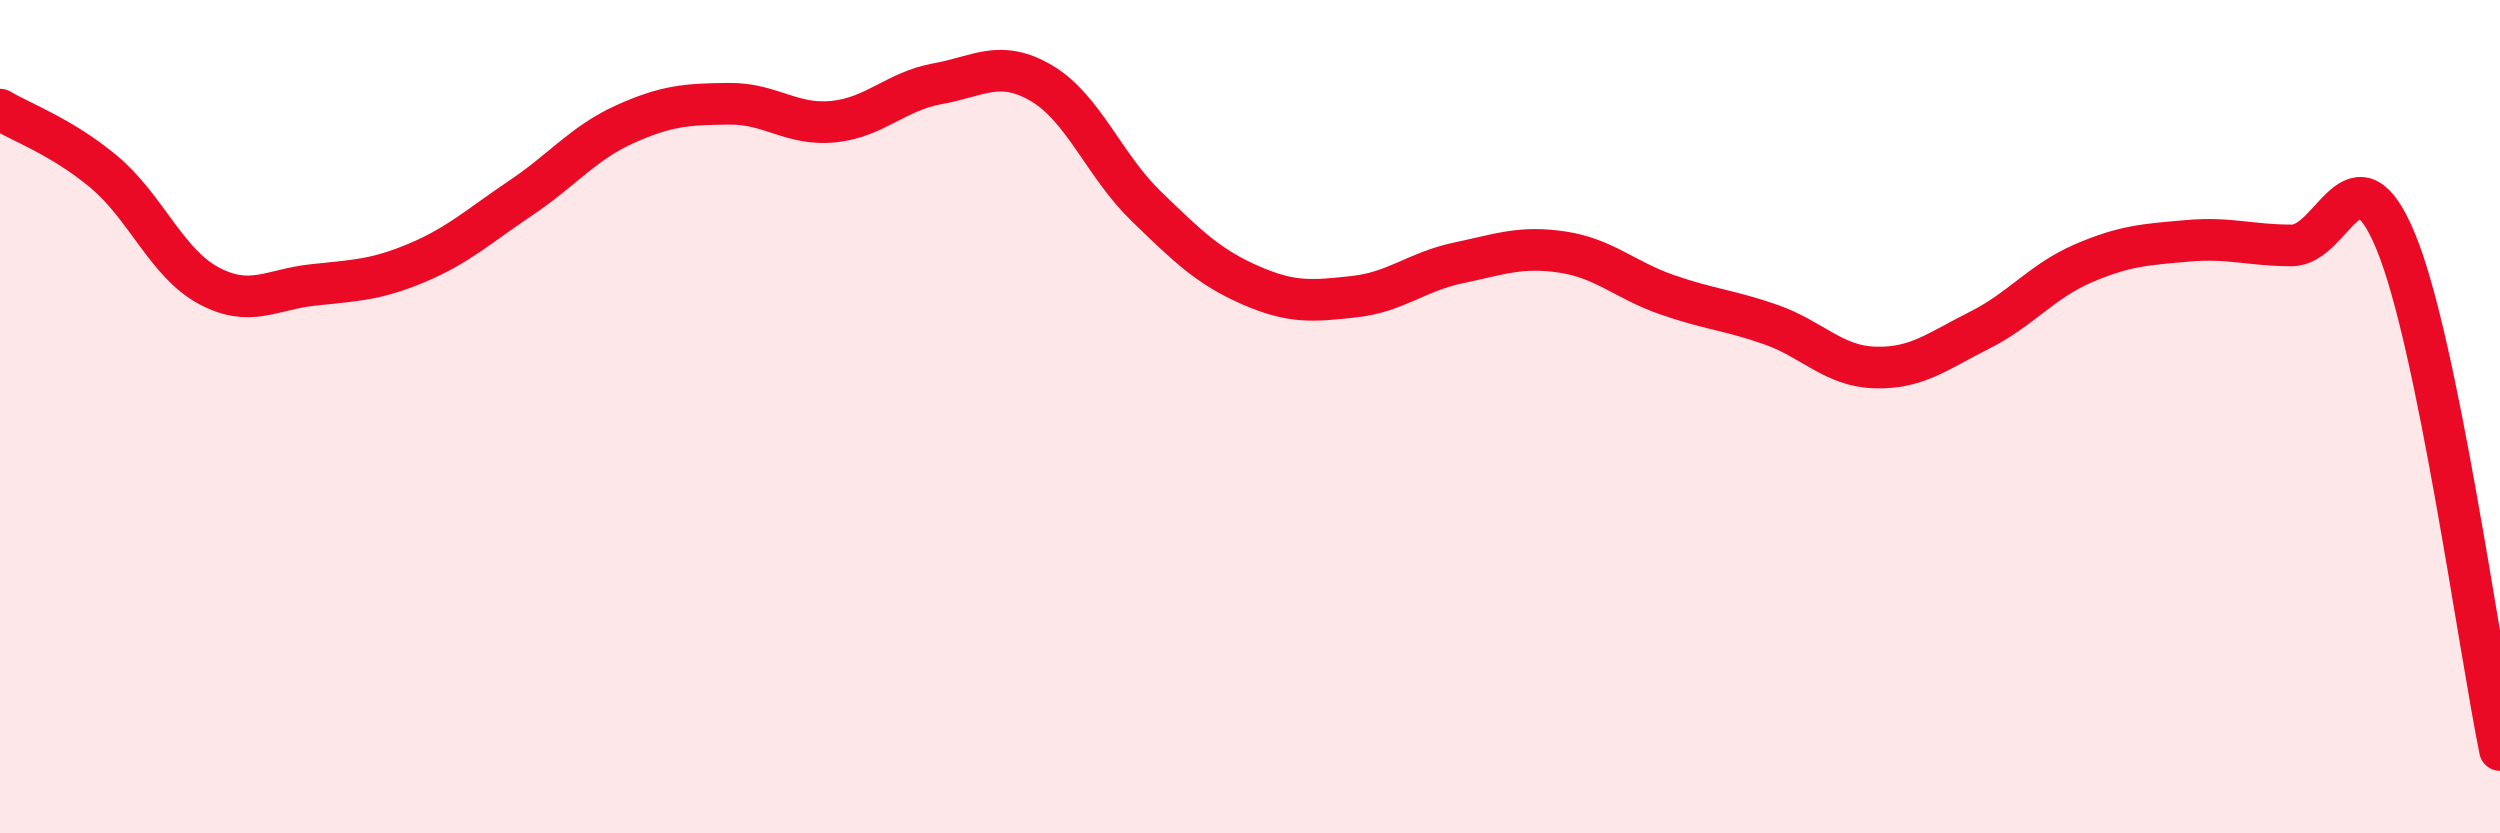
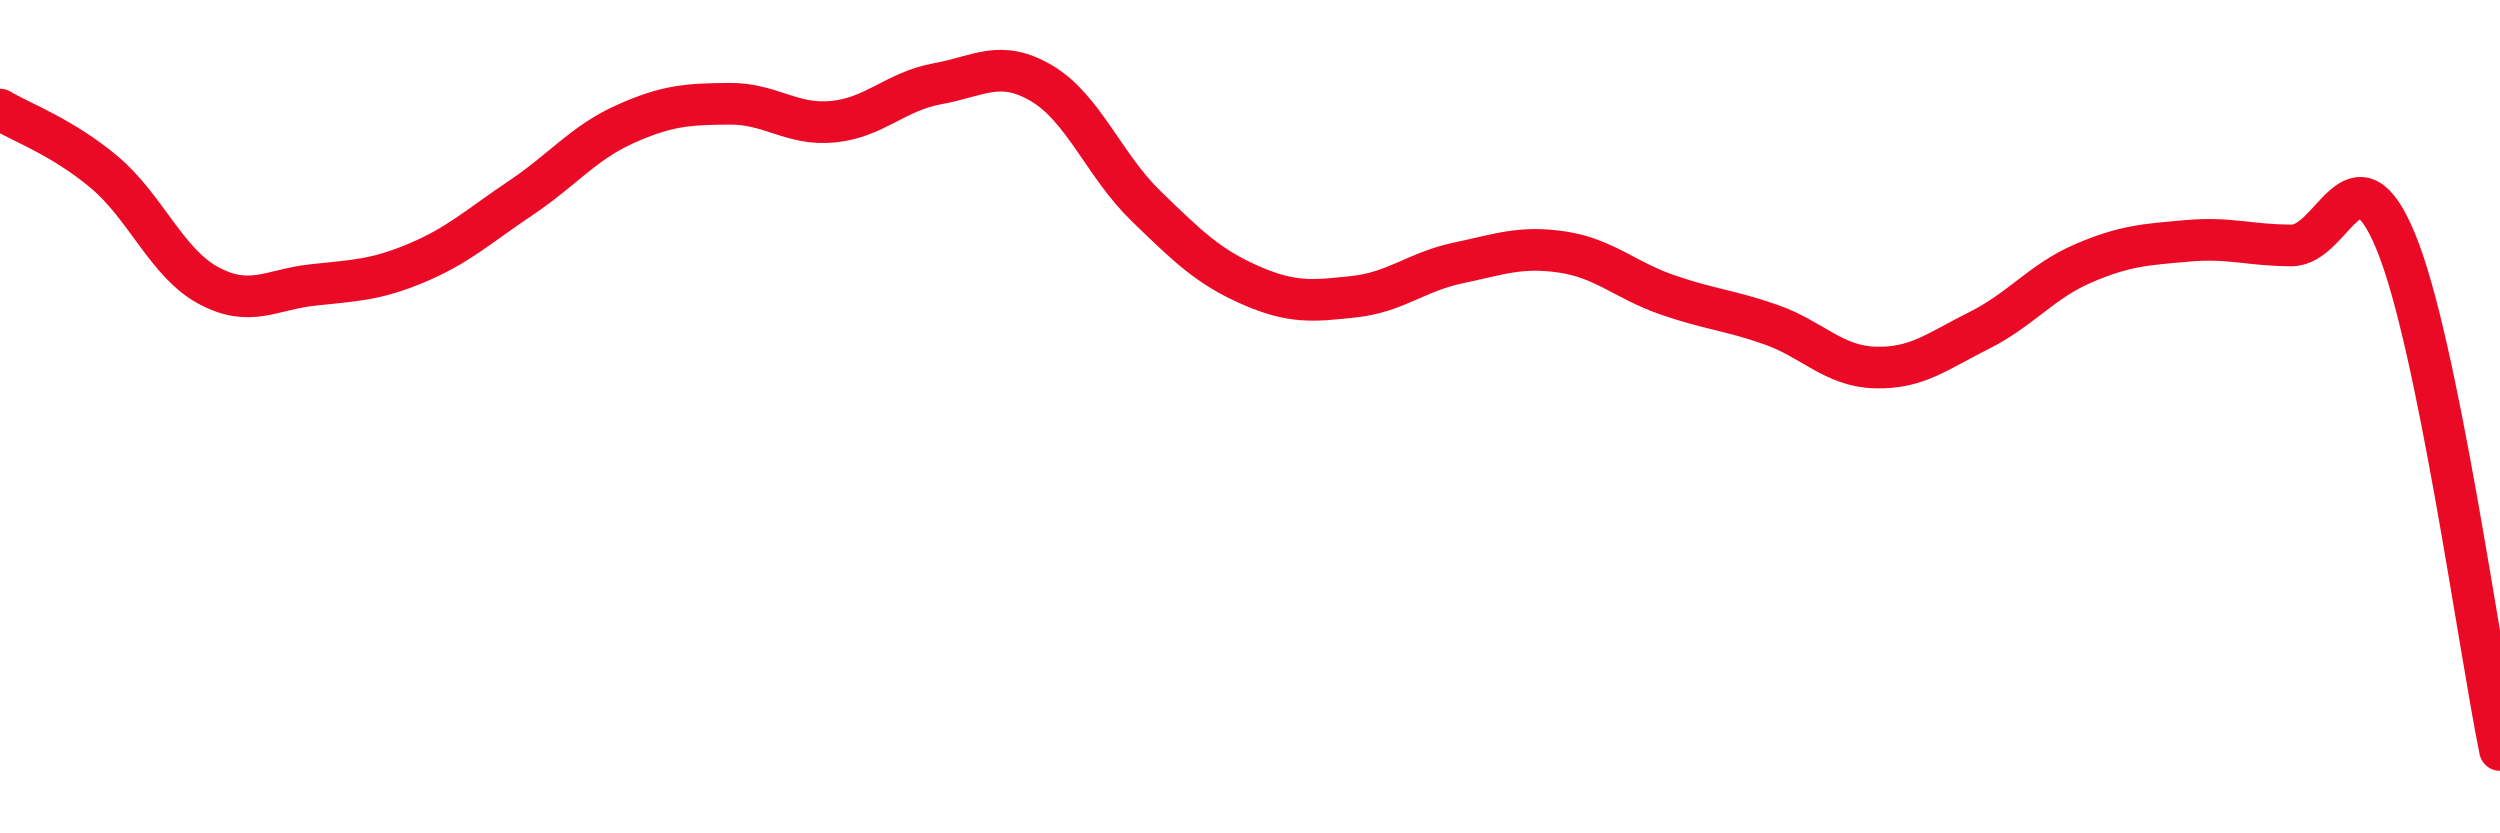
<svg xmlns="http://www.w3.org/2000/svg" width="60" height="20" viewBox="0 0 60 20">
-   <path d="M 0,2.63 C 0.5,2.93 1.5,3.29 2.5,4.13 C 3.5,4.97 4,6.31 5,6.85 C 6,7.39 6.5,6.95 7.5,6.84 C 8.5,6.73 9,6.73 10,6.31 C 11,5.89 11.5,5.42 12.5,4.75 C 13.5,4.08 14,3.43 15,2.98 C 16,2.53 16.5,2.5 17.5,2.49 C 18.5,2.48 19,3.02 20,2.92 C 21,2.82 21.5,2.19 22.5,2.01 C 23.5,1.83 24,1.41 25,2 C 26,2.59 26.5,3.97 27.5,4.94 C 28.5,5.91 29,6.4 30,6.84 C 31,7.28 31.5,7.23 32.5,7.12 C 33.5,7.01 34,6.52 35,6.31 C 36,6.1 36.5,5.9 37.5,6.05 C 38.5,6.2 39,6.72 40,7.07 C 41,7.42 41.5,7.44 42.5,7.79 C 43.5,8.14 44,8.79 45,8.82 C 46,8.85 46.5,8.43 47.5,7.93 C 48.5,7.43 49,6.75 50,6.32 C 51,5.89 51.5,5.87 52.5,5.78 C 53.5,5.69 54,5.89 55,5.89 C 56,5.89 56.5,3.38 57.5,5.8 C 58.5,8.22 59.5,15.56 60,18L60 20L0 20Z" fill="#EB0A25" opacity="0.1" stroke-linecap="round" stroke-linejoin="round" />
  <path d="M 0,2.63 C 0.5,2.93 1.5,3.29 2.5,4.13 C 3.5,4.97 4,6.31 5,6.85 C 6,7.39 6.5,6.95 7.5,6.84 C 8.5,6.73 9,6.73 10,6.31 C 11,5.89 11.5,5.42 12.5,4.75 C 13.5,4.08 14,3.43 15,2.98 C 16,2.53 16.5,2.5 17.5,2.49 C 18.5,2.48 19,3.02 20,2.92 C 21,2.82 21.5,2.19 22.5,2.01 C 23.5,1.83 24,1.41 25,2 C 26,2.59 26.5,3.97 27.5,4.94 C 28.5,5.91 29,6.4 30,6.84 C 31,7.28 31.5,7.23 32.5,7.12 C 33.5,7.01 34,6.52 35,6.31 C 36,6.1 36.5,5.9 37.5,6.05 C 38.5,6.2 39,6.72 40,7.07 C 41,7.42 41.5,7.44 42.5,7.79 C 43.5,8.14 44,8.79 45,8.82 C 46,8.85 46.5,8.43 47.5,7.93 C 48.5,7.43 49,6.75 50,6.32 C 51,5.89 51.5,5.87 52.5,5.78 C 53.5,5.69 54,5.89 55,5.89 C 56,5.89 56.5,3.38 57.5,5.8 C 58.5,8.22 59.5,15.56 60,18" stroke="#EB0A25" stroke-width="1" fill="none" stroke-linecap="round" stroke-linejoin="round" />
</svg>